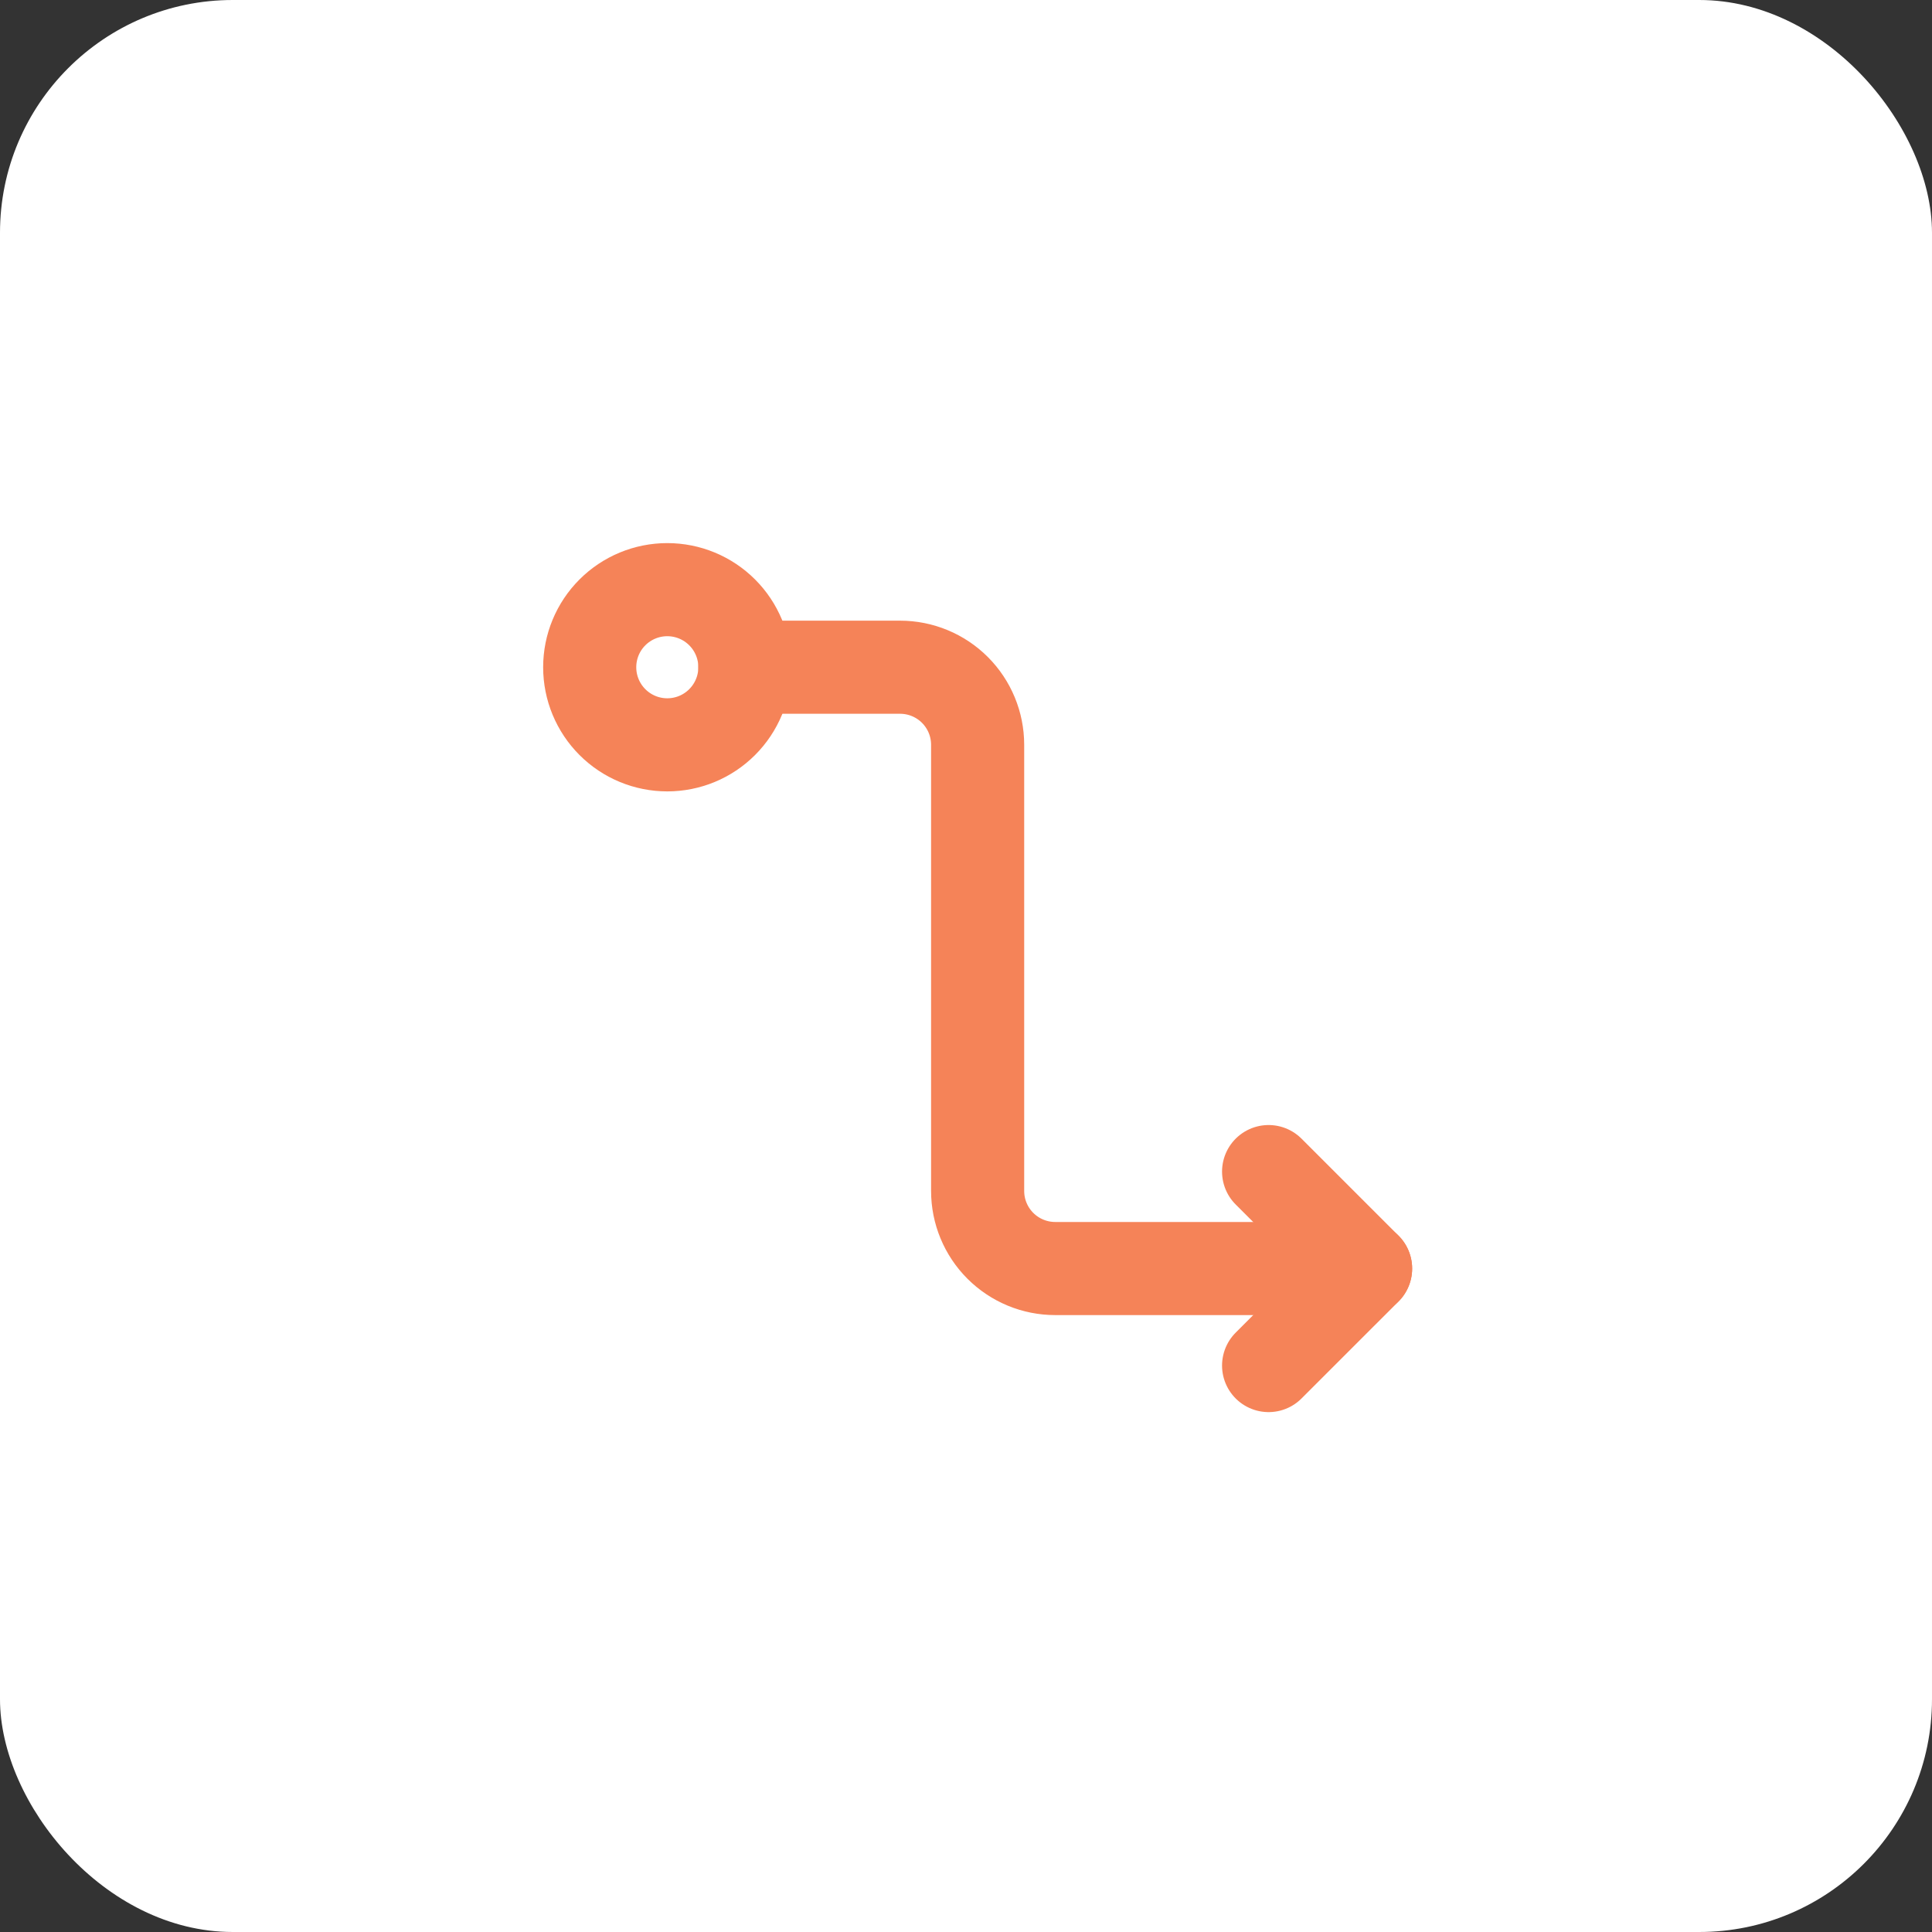
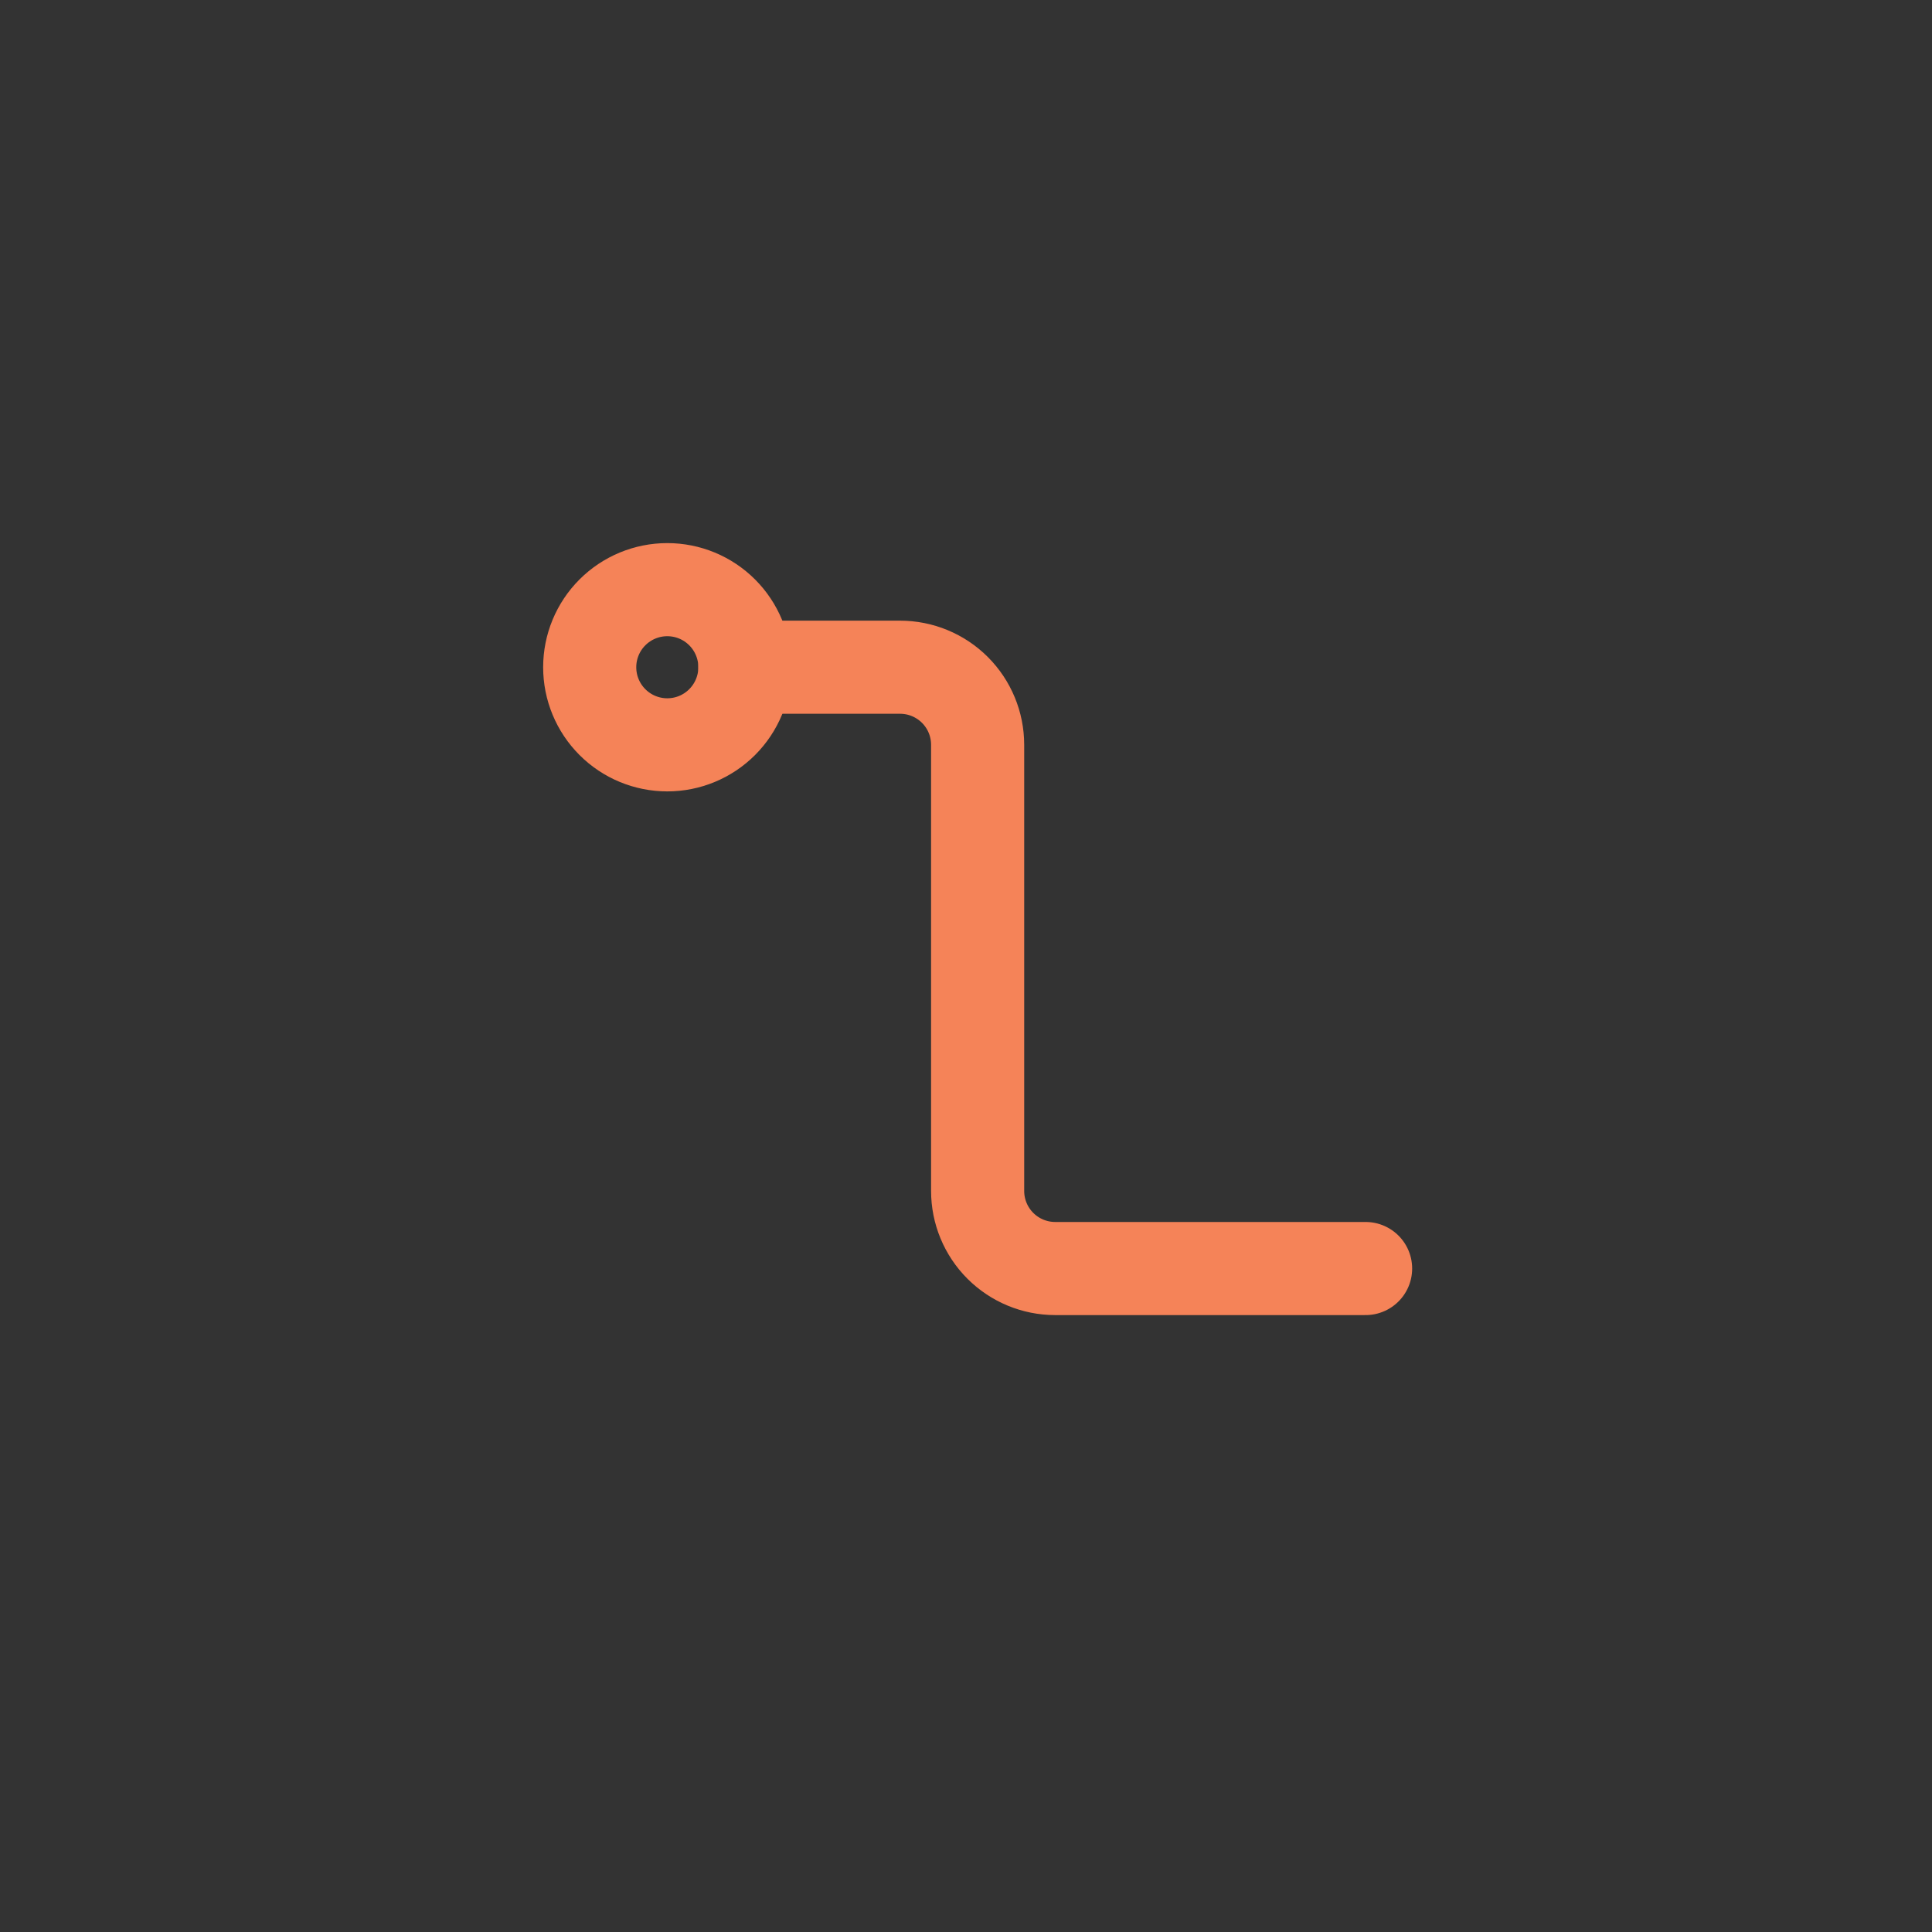
<svg xmlns="http://www.w3.org/2000/svg" width="83" height="83" viewBox="0 0 83 83" fill="none">
  <rect x="0" y="0" width="83" height="83" fill="#333333" stroke="none" />
-   <rect width="83" height="83" rx="10" fill="white" />
-   <path d="M54.5 50.332L58.667 54.499L54.5 58.665" stroke="#F58358" stroke-width="4" stroke-linecap="round" stroke-linejoin="round" />
  <path d="M28.667 31.999C29.551 31.999 30.399 31.648 31.024 31.022C31.649 30.397 32.001 29.549 32.001 28.665C32.001 27.781 31.649 26.933 31.024 26.308C30.399 25.683 29.551 25.332 28.667 25.332C27.783 25.332 26.935 25.683 26.31 26.308C25.685 26.933 25.334 27.781 25.334 28.665C25.334 29.549 25.685 30.397 26.31 31.022C26.935 31.648 27.783 31.999 28.667 31.999V31.999Z" stroke="#F58358" stroke-width="4" stroke-linejoin="round" />
  <path d="M32 28.664H38.667C39.551 28.664 40.399 29.015 41.024 29.64C41.649 30.265 42 31.113 42 31.997V51.164C42 52.048 42.351 52.896 42.976 53.521C43.601 54.146 44.449 54.497 45.333 54.497H58.667" stroke="#F58358" stroke-width="4" stroke-linecap="round" stroke-linejoin="round" />
</svg>